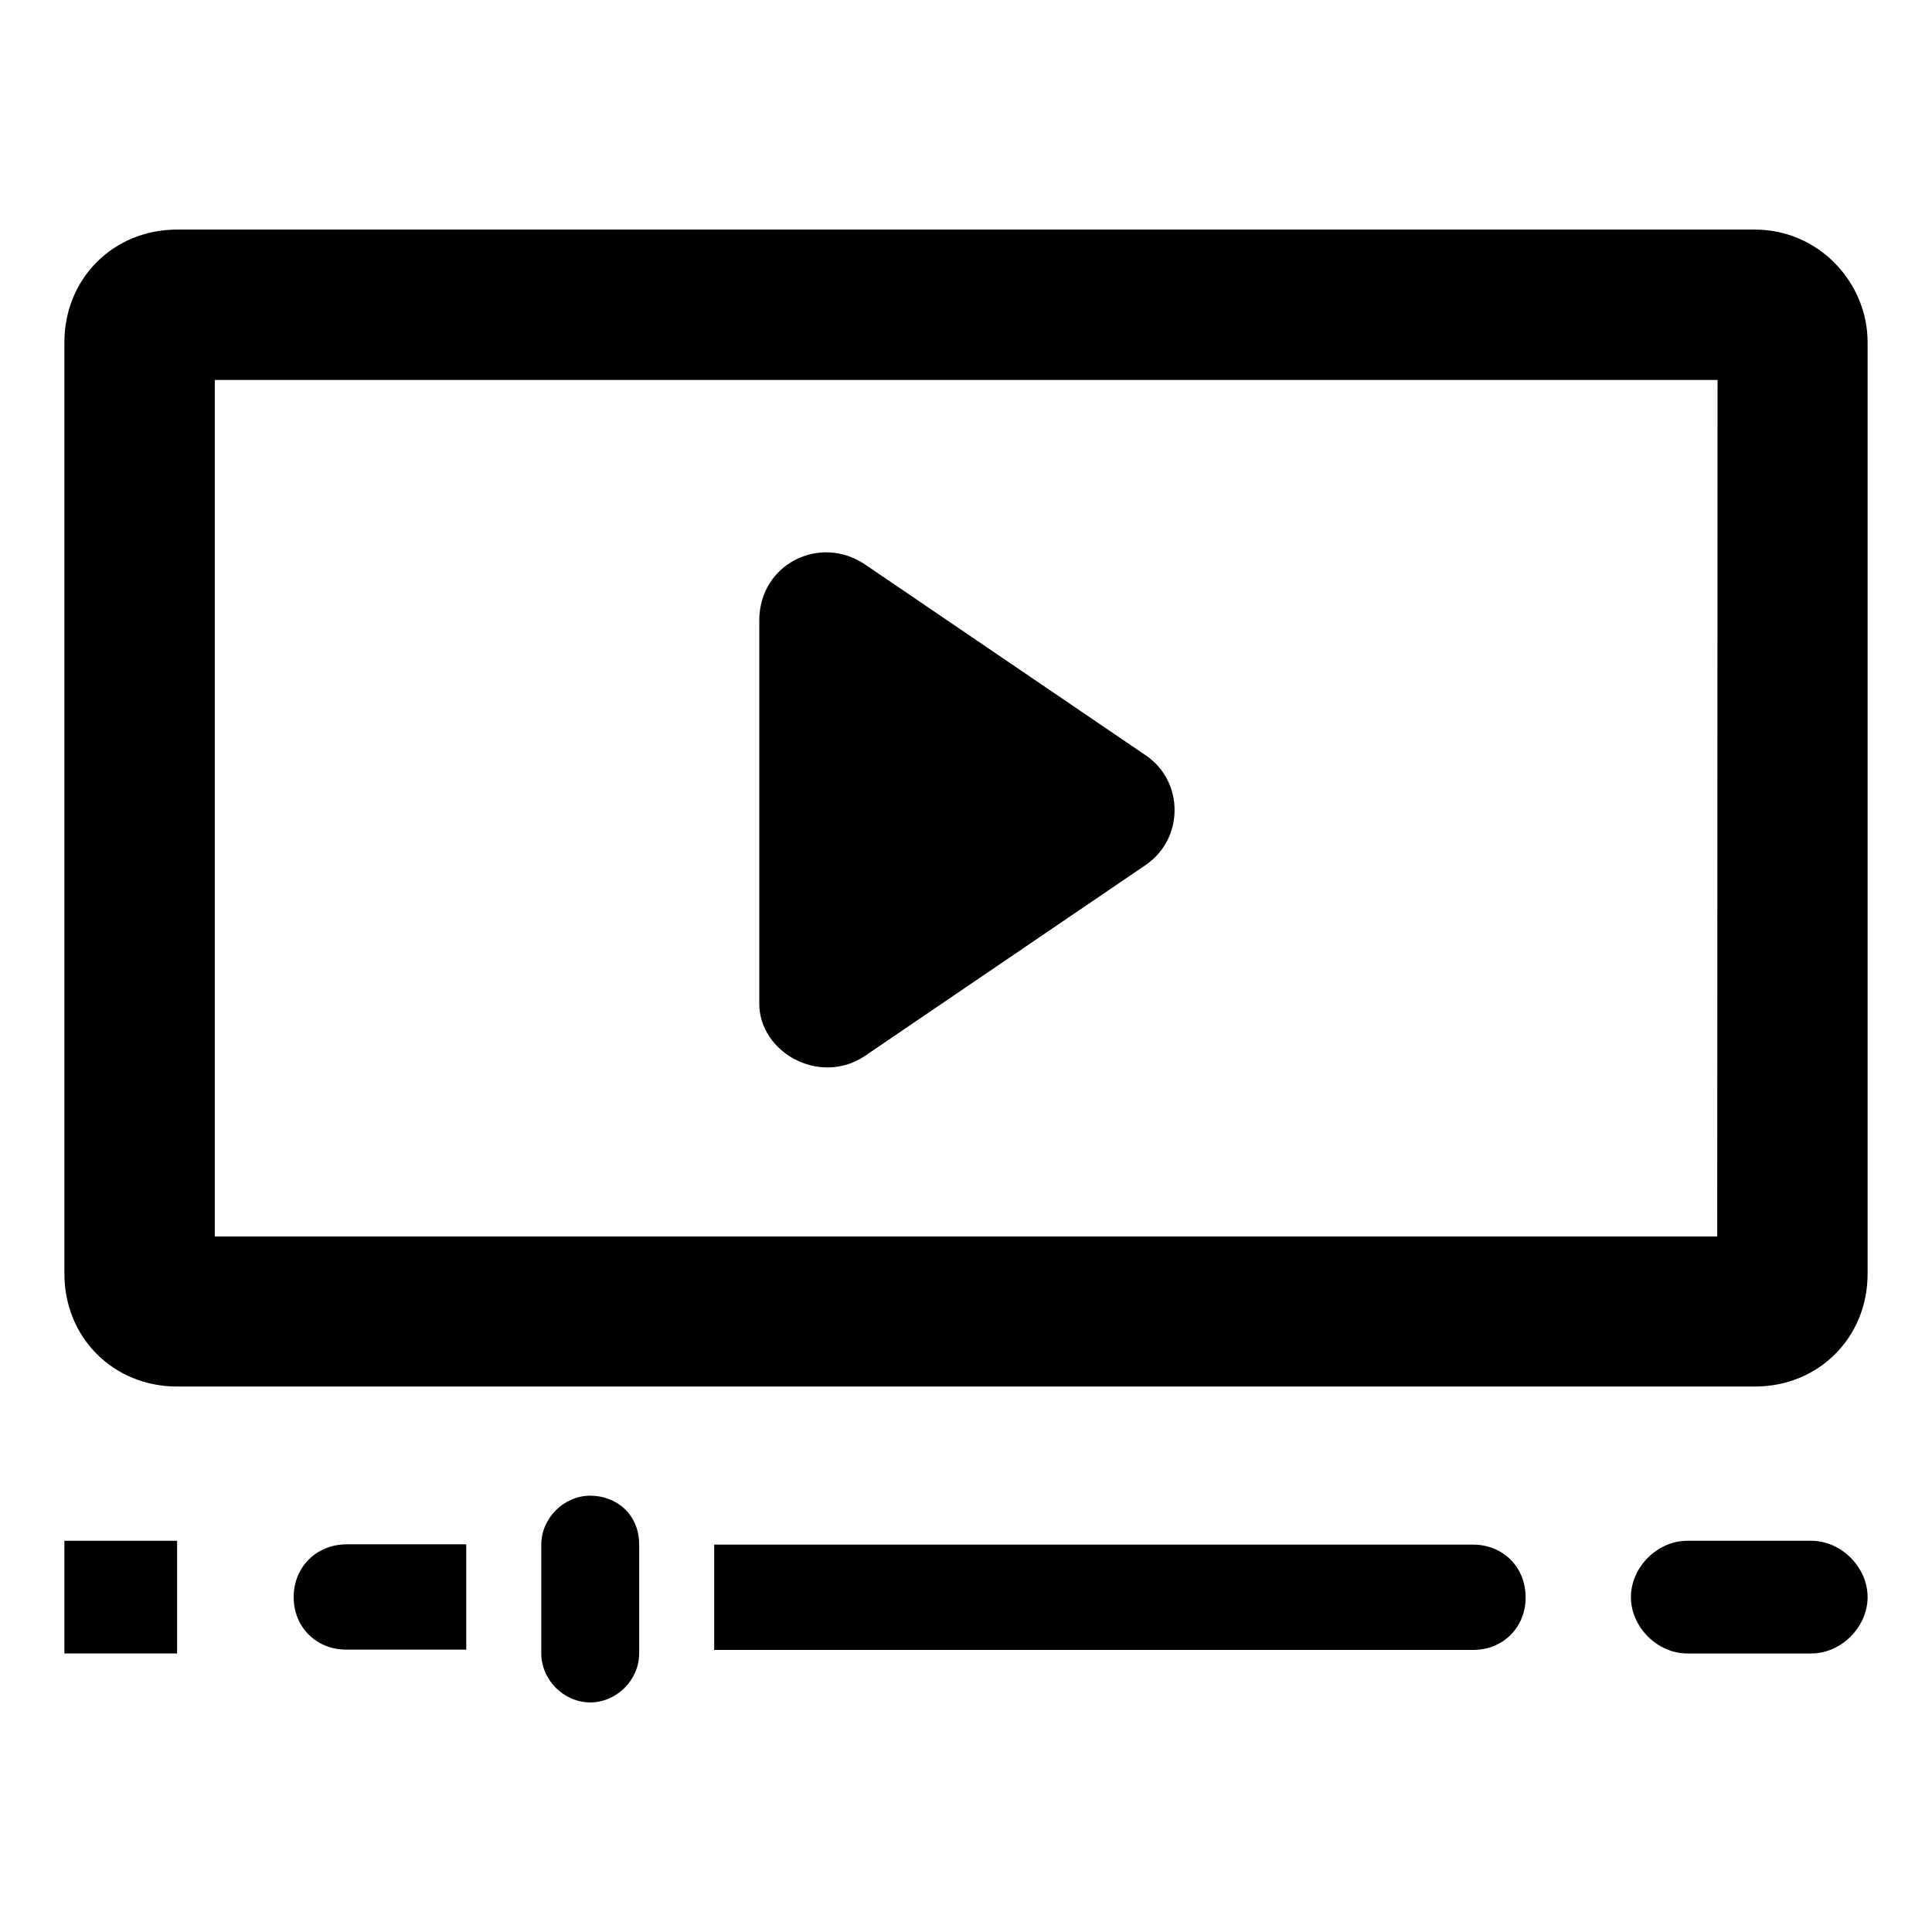
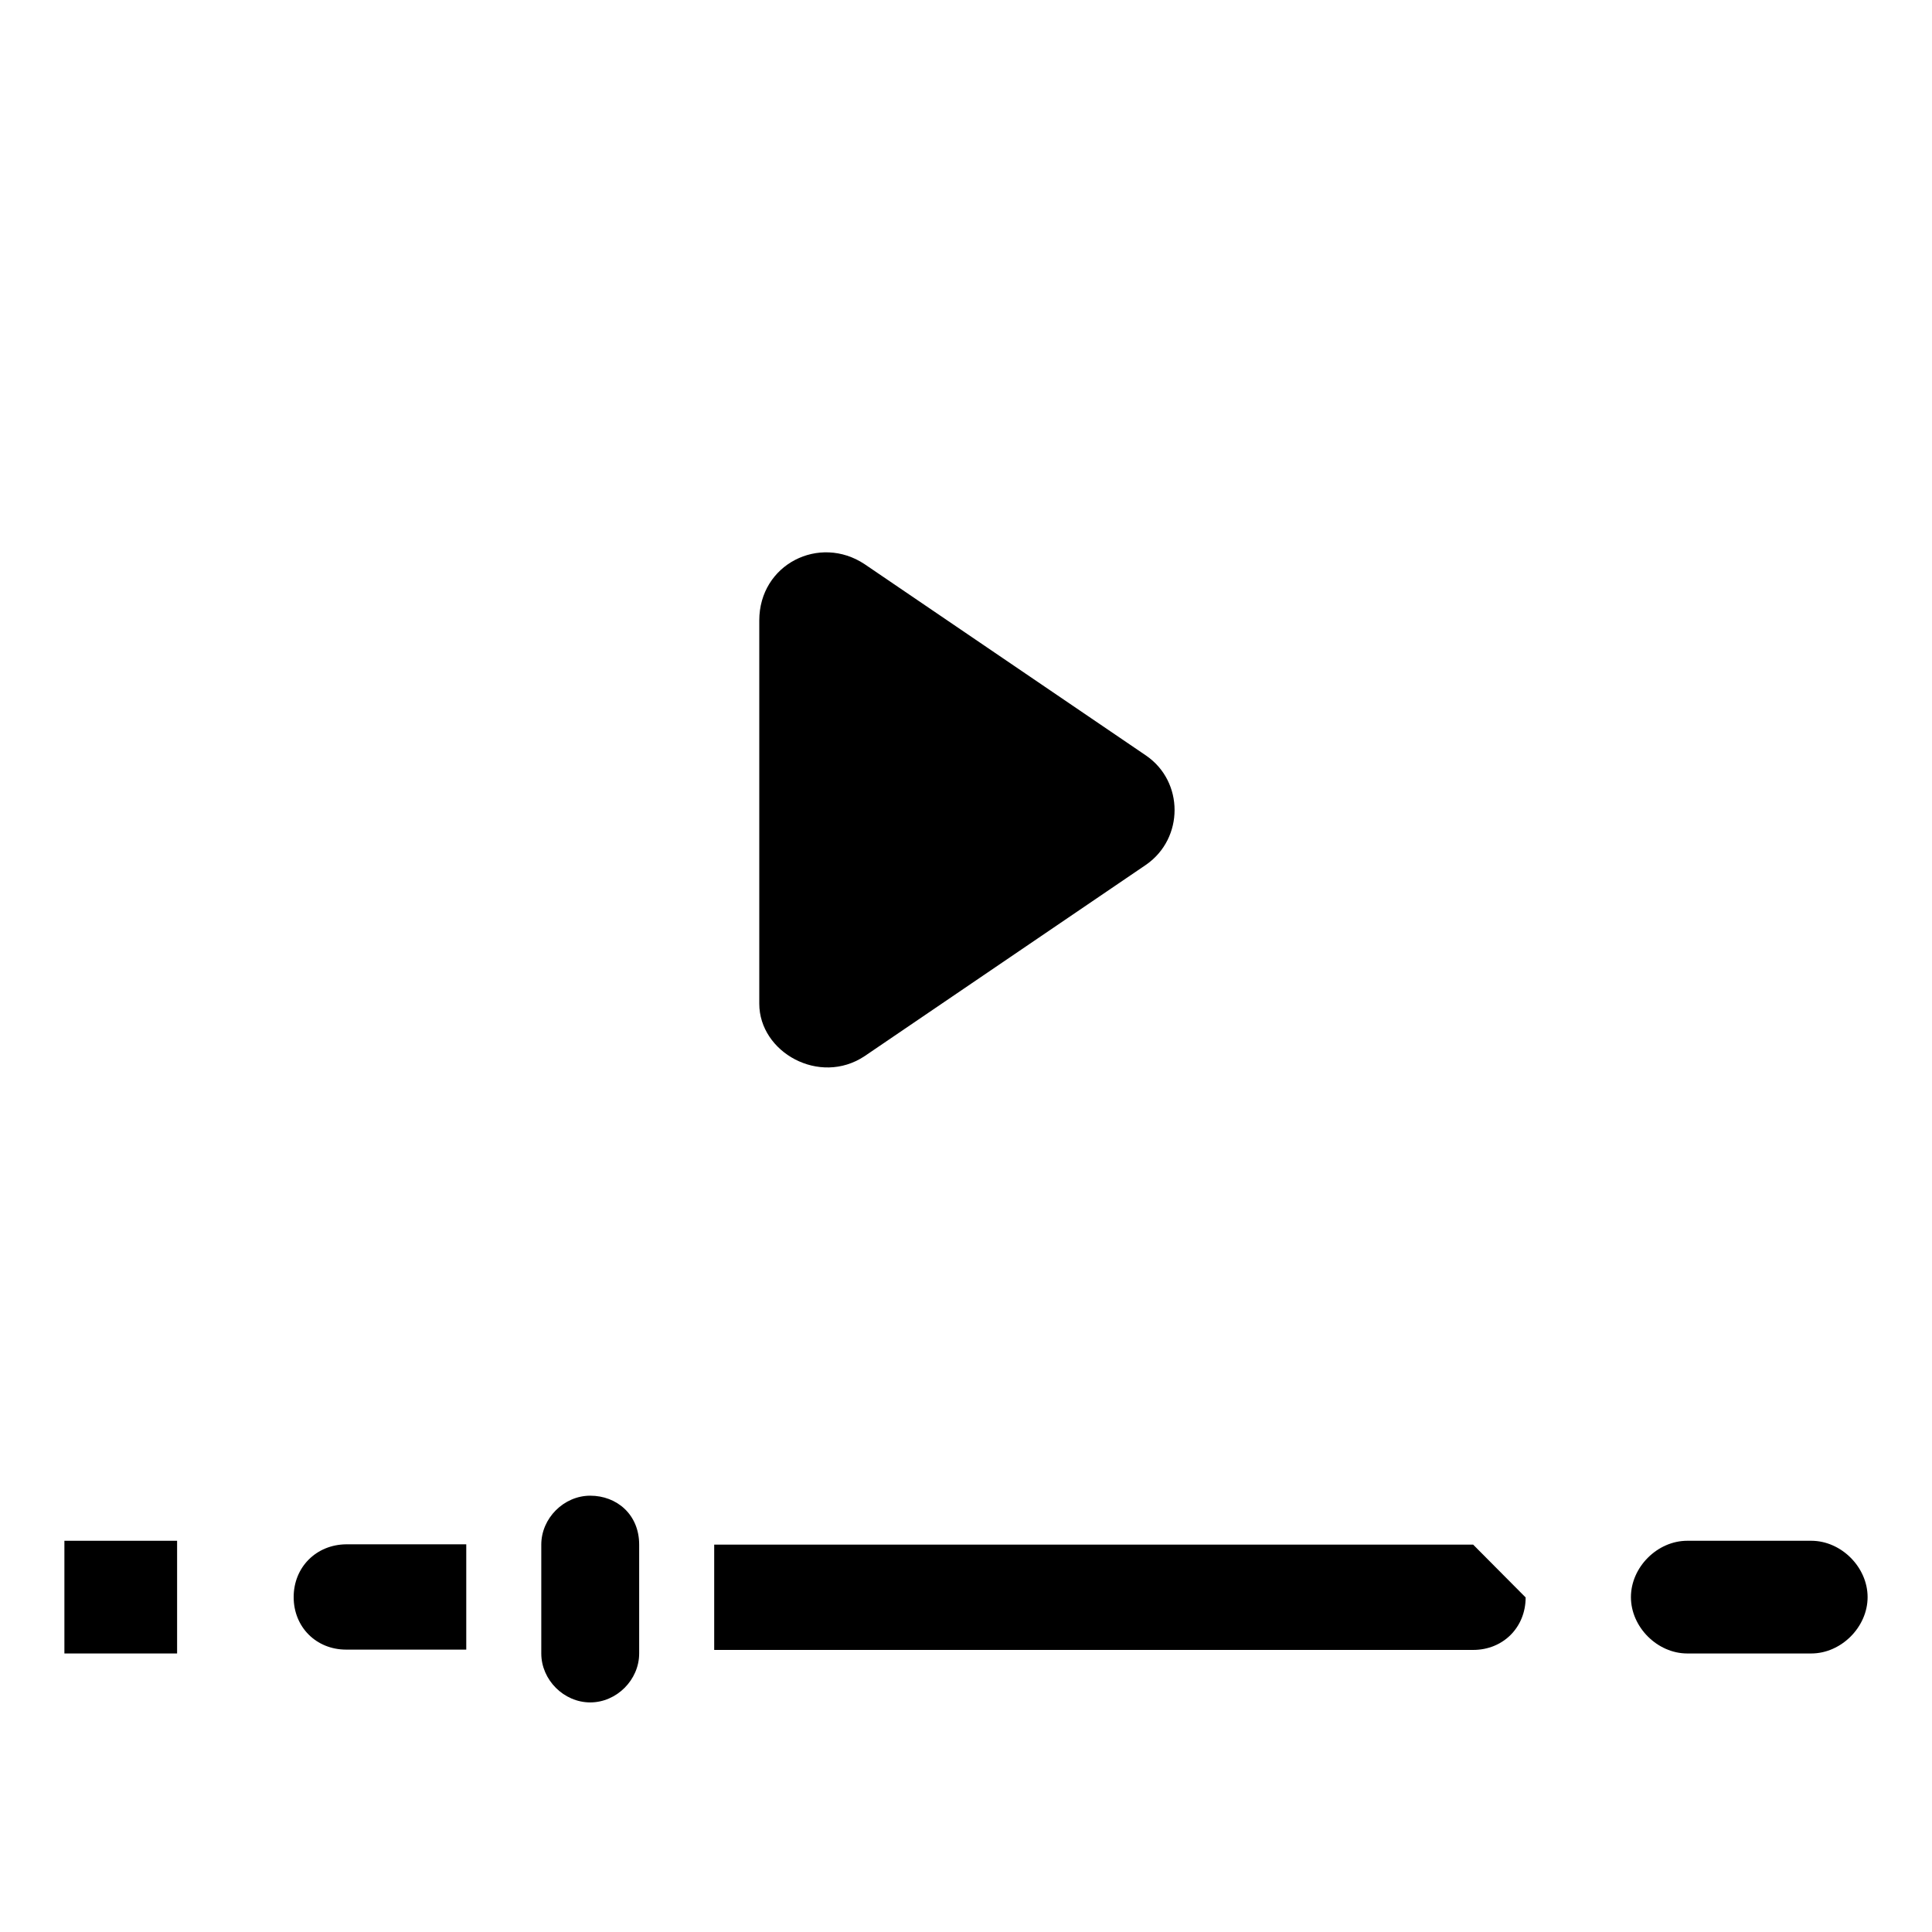
<svg xmlns="http://www.w3.org/2000/svg" version="1.1" id="Capa_1" x="0px" y="0px" viewBox="0 0 600 600" style="enable-background:new 0 0 600 600;" xml:space="preserve">
  <g>
    <path d="M562.5,478.5H524c-9.3,0-17.5,8.2-17.5,17.5s8.2,17.5,17.5,17.5h38.5c9.3,0,17.5-8.2,17.5-17.5S571.8,478.5,562.5,478.5z" />
    <path d="M20,478.5h35v35H20V478.5z" />
-     <path d="M545,71.3H55c-19.8,0-35,15.2-35,35v289.3c0,19.8,15.2,35,35,35h490c19.8,0,35-15.2,35-35V106.3   C580,87.7,564.8,71.3,545,71.3z M533.3,384H66.7V118h466.7L533.3,384z" />
    <path d="M268.5,328l87.5-59.5c11.7-8.2,11.7-25.7,0-33.8l-87.5-59.5c-14-9.3-32.7,0-32.7,17.5v119   C235.8,326.8,254.5,337.3,268.5,328z" />
    <path d="M91.2,496c0,9.3,7,16.3,16.3,16.3h37.3v-32.7l-37.3,0C98.2,479.7,91.2,486.7,91.2,496L91.2,496z" />
-     <path d="M457.5,479.7H221.8v32.7h235.7c9.3,0,16.3-7,16.3-16.3C473.8,486.7,466.8,479.7,457.5,479.7L457.5,479.7z" />
+     <path d="M457.5,479.7H221.8v32.7h235.7c9.3,0,16.3-7,16.3-16.3L457.5,479.7z" />
    <path d="M183.3,464.5c-8.2,0-15.2,7-15.2,15.2v33.8c0,8.2,7,15.2,15.2,15.2s15.2-7,15.2-15.2v-33.8   C198.5,470.3,191.5,464.5,183.3,464.5z" />
  </g>
</svg>